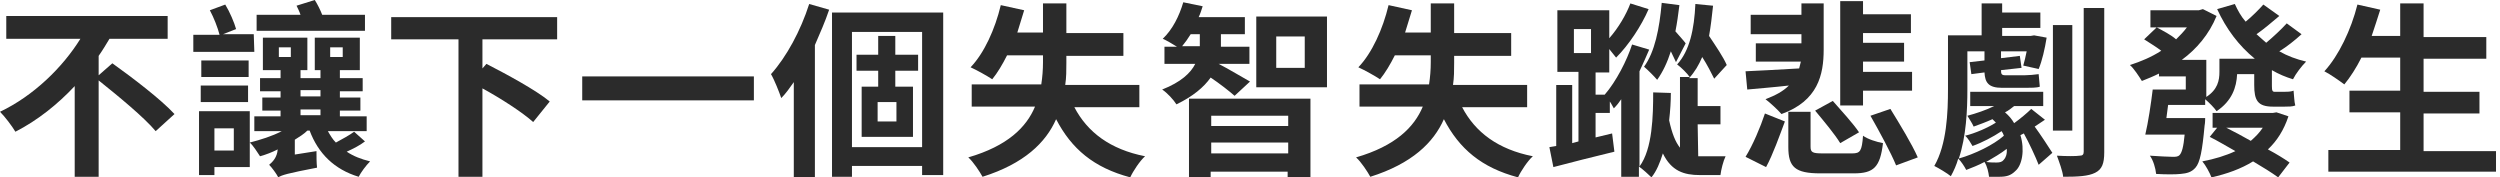
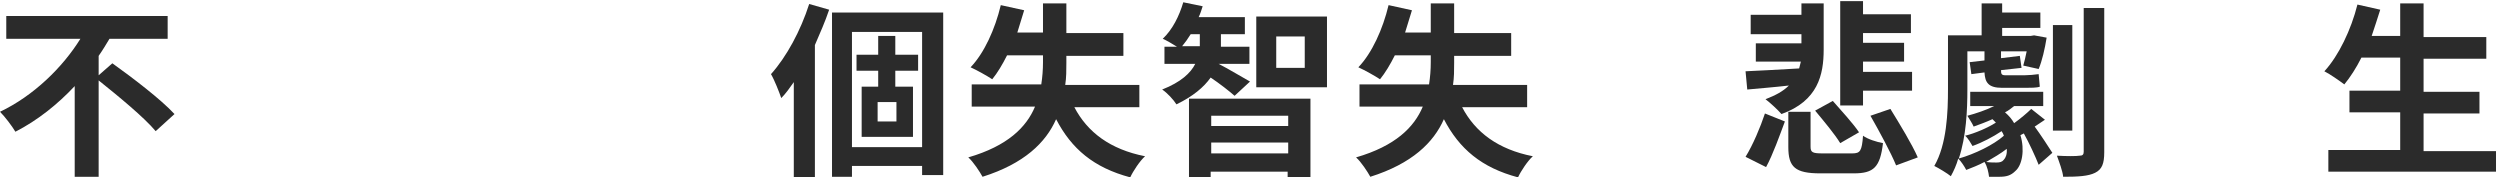
<svg xmlns="http://www.w3.org/2000/svg" version="1.1" id="圖層_1" x="0px" y="0px" viewBox="0 0 438.4 31.1" style="enable-background:new 0 0 438.4 31.1;" xml:space="preserve">
  <style type="text/css">
	.st0{enable-background:new    ;}
	.st1{fill:#2B2B2B;}
</style>
  <g id="组_706" transform="translate(-764 -363)">
    <g class="st0">
      <path class="st1" d="M783.7,374.1c3.5,2.5,8.5,6.3,10.9,8.9l-3.3,3c-2-2.4-6.5-6.1-10-8.9V394h-4.2v-15.9c-3,3.2-6.5,6-10.4,8    c-0.6-1-1.8-2.6-2.7-3.5c5.9-2.8,11-7.8,14.1-12.8h-13v-4h28.3v4h-10.2c-0.6,1-1.2,2-1.9,3v3.4L783.7,374.1z" />
-       <path class="st1" d="M808.6,372.1h-10.7v-3h4.6c-0.3-1.2-1-3-1.7-4.3l2.7-1c0.8,1.3,1.6,3.2,1.9,4.3l-2.3,0.9h5.4L808.6,372.1    L808.6,372.1z M807.8,392.3h-6.2v1.4h-2.7v-11.2h8.9V392.3z M807.6,376.5h-8.3v-2.9h8.3V376.5z M799.2,378h8.3v2.9h-8.3V378z     M801.6,385.5v3.9h3.4v-3.9H801.6z M828,387.8c-0.9,0.7-2.1,1.3-3.2,1.8c1.2,0.8,2.5,1.3,4.1,1.7c-0.7,0.7-1.6,1.9-2,2.7    c-4.3-1.3-7.1-4.1-8.6-8.1h-0.4c-0.6,0.6-1.4,1.1-2.2,1.6v2.6l3.8-0.6c0,0.9,0,2.1,0.1,2.9c-5.2,1-6.2,1.3-6.8,1.7    c-0.3-0.6-1.1-1.7-1.6-2.2c0.6-0.5,1.4-1.3,1.5-2.7c-1,0.5-2,0.9-3.1,1.2c-0.4-0.6-1.2-1.9-1.8-2.4c1.9-0.5,3.9-1.1,5.6-2h-4.8    v-2.6h4.6v-1H810v-2.3h3.2V379h-3.6v-2.3h3.6v-1.4h-3.1v-5.7h7.8v5.7h-1.2v1.4h3.5v-1.4h-1v-5.7h7.9v5.7h-3.5v1.4h4v2.3h-4v1.1    h3.6v2.3h-3.6v1h4.7v2.6h-6.8c0.4,0.7,0.8,1.4,1.4,2c1.1-0.6,2.4-1.3,3.2-1.9L828,387.8z M828,368.4h-19v-2.8h7.7    c-0.2-0.6-0.5-1.2-0.7-1.6l3.2-1c0.5,0.8,1,1.8,1.3,2.6h7.5V368.4z M812.9,373h2.1v-1.7h-2.1V373z M816.7,379.9h3.5v-1.1h-3.5    V379.9z M816.7,383.2h3.5v-1h-3.5V383.2z M821.9,373h2.2v-1.7h-2.2V373z" />
-       <path class="st1" d="M848.6,369.9v5.1l0.7-0.8c3.5,1.8,8.7,4.6,11.1,6.6l-2.9,3.6c-1.9-1.7-5.6-4.1-8.9-5.9V394h-4.2v-24.1h-11.8    V366h29.1v3.9L848.6,369.9L848.6,369.9z" />
-       <path class="st1" d="M896.2,376.4v4.2h-30.1v-4.2H896.2z" />
      <path class="st1" d="M909.4,364.7c-0.7,2.1-1.6,4.1-2.5,6.2v23.2h-3.7v-16.7c-0.7,1-1.4,2-2.2,2.8c-0.3-0.9-1.2-3.2-1.8-4.2    c2.7-3,5.2-7.6,6.7-12.3L909.4,364.7z M929.4,365.2v28.5h-3.7v-1.6h-12.3v1.9h-3.5v-28.8H929.4z M925.7,388.8v-20.2h-12.3v20.2    H925.7z M921,375.4v2.8h3.1v8.8h-9v-8.8h2.9v-2.8h-3.8v-2.8h3.8v-3.3h3v3.3h4v2.8H921z M921.2,380.9h-3.3v3.4h3.3V380.9z" />
      <path class="st1" d="M952.4,381.8c2.3,4.4,6.3,7.4,12.4,8.6c-0.9,0.8-2.1,2.6-2.6,3.7c-6.4-1.7-10.3-5-13-10.2    c-1.8,4.1-5.6,7.8-12.9,10.1c-0.5-0.9-1.6-2.6-2.5-3.4c6.9-2,10.2-5.3,11.7-8.9h-11.1v-3.9h12.2c0.2-1.3,0.3-2.6,0.3-3.9v-1.2    h-6.3c-0.8,1.6-1.7,3.1-2.6,4.2c-0.9-0.6-2.7-1.6-3.8-2.1c2.4-2.5,4.3-6.7,5.3-10.9l4.1,0.9c-0.4,1.3-0.8,2.6-1.2,3.9h4.5v-5.1    h4.1v5.2h10v4h-10v1.2c0,1.3,0,2.6-0.2,3.9h13v3.9H952.4z" />
      <path class="st1" d="M980.5,379.8c-0.9-0.8-2.7-2.2-4.2-3.2c-1.2,1.7-3.1,3.3-6,4.7c-0.5-0.8-1.6-2-2.5-2.6c3.3-1.3,5-2.9,5.8-4.5    h-5.4v-3h2.2c-0.8-0.5-1.8-1.1-2.5-1.4c1.7-1.6,2.9-4,3.6-6.4l3.4,0.7c-0.2,0.6-0.4,1.3-0.7,1.9h8.1v3h-4.2v1.5c0,0.2,0,0.4,0,0.7    h5v3h-5.4c1.4,0.7,4.6,2.6,5.5,3.1L980.5,379.8z M974.4,371.1c0-0.3,0-0.5,0-0.7V369h-1.6c-0.5,0.8-1,1.5-1.5,2.1H974.4z     M972.5,380.3h21.3v13.8h-4v-1h-13.5v1.1h-3.8V380.3z M976.4,383.3v1.8h13.5v-1.8H976.4z M989.9,389.9V388h-13.5v1.9H989.9z     M996.7,365.9v12.4h-12.4v-12.4H996.7z M992.8,369.4h-5v5.5h5V369.4z" />
      <path class="st1" d="M1020.4,381.8c2.3,4.4,6.3,7.4,12.4,8.6c-0.9,0.8-2.1,2.6-2.6,3.7c-6.4-1.7-10.3-5-13-10.2    c-1.8,4.1-5.6,7.8-12.9,10.1c-0.5-0.9-1.6-2.6-2.5-3.4c6.9-2,10.2-5.3,11.7-8.9h-11.1v-3.9h12.2c0.2-1.3,0.3-2.6,0.3-3.9v-1.2    h-6.3c-0.8,1.6-1.7,3.1-2.6,4.2c-0.9-0.6-2.7-1.6-3.8-2.1c2.4-2.5,4.3-6.7,5.3-10.9l4.1,0.9c-0.4,1.3-0.8,2.6-1.2,3.9h4.5v-5.1    h4.1v5.2h10v4h-10v1.2c0,1.3,0,2.6-0.2,3.9h13v3.9H1020.4z" />
-       <path class="st1" d="M1061.8,390.4c0.2,0,0.4,0,0.6,0c0.7,0,3.3,0,4.2,0c-0.4,0.8-0.8,2.4-0.9,3.3h-3.6c-2.8,0-5-0.7-6.5-3.8    c-0.5,1.6-1.1,3.1-2,4.2c-0.5-0.5-1.5-1.4-2.2-1.9v1.8h-3.1v-13.6c-0.4,0.6-0.8,1.1-1.3,1.6c-0.2-0.3-0.4-0.8-0.7-1.2v2h-2.5v4.3    l2.9-0.7l0.4,3.2c-3.7,0.9-7.7,1.9-10.7,2.7l-0.7-3.5l1.2-0.2v-10.7h2.8v10.2l1.1-0.3v-12.2h-3.7v-10.8h9.1v4.9    c1.6-1.8,3-4.2,3.7-6.1l3.2,1c-1.3,3-3.5,6.3-5.7,8.5c-0.3-0.4-0.8-1-1.2-1.5v4.1h-2.4v3.9h1.6c2-2.3,3.9-6,4.8-8.8l3,0.9    c-0.5,1.2-1.1,2.5-1.7,3.8v16.7c2.3-3.1,2.4-9,2.4-13l3.1,0.1c0,1.4-0.1,3.1-0.3,4.8c0.5,2.3,1.1,3.8,1.9,4.8v-12.4h1.7    c-0.4-0.6-1.5-1.7-2.2-2.2c2.2-2.4,3-6.2,3.2-10.6l3.1,0.3c-0.2,1.9-0.4,3.6-0.7,5.3c1.2,1.8,2.5,3.7,3.1,5.1l-2.2,2.4    c-0.5-1-1.2-2.4-2.1-3.8c-0.6,1.4-1.3,2.6-2.3,3.7h1.5v4.9h4v3.2h-4L1061.8,390.4L1061.8,390.4z M1040,372.3h3v-4.2h-3V372.3z     M1057.9,373.9c-0.2-0.5-0.6-1.2-0.9-1.9c-0.6,1.9-1.4,3.6-2.4,5c-0.5-0.6-1.6-1.7-2.3-2.3c1.9-2.6,2.7-6.7,3.1-11.2l3.1,0.4    c-0.2,1.6-0.4,3.1-0.7,4.6c0.7,0.8,1.6,1.8,1.8,2.1L1057.9,373.9z" />
      <path class="st1" d="M1070.1,375.5c2.4-0.1,5.9-0.3,9.4-0.5c0.1-0.4,0.2-0.8,0.3-1.2h-7.9v-3.2h8V369h-8.9v-3.4h8.9v-2h3.9v8.1    c0,4.4-1,9-7.4,11.3c-0.6-0.7-2-2-2.8-2.6c1.8-0.7,3.1-1.4,4.1-2.4c-2.6,0.3-5.2,0.5-7.3,0.7L1070.1,375.5z M1070.1,390.5    c1.3-2.1,2.6-5.2,3.4-7.6l3.5,1.4c-0.9,2.4-2.1,5.8-3.3,8L1070.1,390.5z M1088.8,389.9c1.4,0,1.7-0.4,1.9-3.1    c0.8,0.6,2.4,1.1,3.5,1.3c-0.5,4.2-1.6,5.3-5.1,5.3h-5.9c-4.4,0-5.6-1.1-5.6-4.6v-6.2h3.9v6.1c0,1,0.3,1.2,2.1,1.2L1088.8,389.9    L1088.8,389.9z M1086.7,388.1c-0.9-1.5-2.9-3.9-4.4-5.7l3.1-1.7c1.5,1.7,3.6,4,4.6,5.5L1086.7,388.1z M1090.7,381.5h-4v-18.3h4    v2.3h8.4v3.3h-8.4v1.7h7.2v3.3h-7.2v1.8h8.6v3.3h-8.6V381.5z M1095.5,382.1c1.6,2.6,3.8,6.2,4.8,8.5l-3.8,1.4    c-0.9-2.2-2.9-5.9-4.5-8.7L1095.5,382.1z" />
      <path class="st1" d="M1122.6,384c-0.6,0.4-1.2,0.8-1.8,1.2c0.9,1.2,2.6,3.8,3.1,4.6l-2.4,2.1c-0.5-1.3-1.7-3.9-2.6-5.5l-0.6,0.3    c0.8,2.6,0.3,5.3-0.9,6.3c-0.8,0.8-1.6,1-2.8,1c-0.6,0-1.2,0-1.8,0c-0.1-0.8-0.3-1.8-0.8-2.6c-1.1,0.6-2.2,1-3.2,1.4    c-0.3-0.6-0.9-1.5-1.4-2c-0.3,1.1-0.8,2.2-1.3,3.1c-0.6-0.5-2.1-1.4-2.9-1.8c2.2-3.8,2.4-9.4,2.4-13.5v-9.4h5.9v-5.6h3.6v1.6h6.7    v2.7h-6.7v1.4h5l0.6-0.1l2.2,0.4c-0.3,1.9-0.8,4.1-1.4,5.5l-2.7-0.6c0.2-0.7,0.4-1.5,0.6-2.5h-4.5v1.2l3.3-0.4l0.3,2.1l-3.6,0.4    c0,0.7,0.1,0.9,0.8,0.9h3.3c0.6,0,1.9-0.1,2.5-0.2c0.1,0.8,0.1,1.4,0.2,2.2c-0.5,0.2-1.6,0.2-2.5,0.2h-4.1c-2.4,0-3-0.9-3.1-2.7    l-2.3,0.3l-0.3-2.1l2.6-0.3V372h-3v6.7c0,3.6-0.2,8.2-1.5,12.1c2.8-0.8,6.1-2.4,7.9-4c-0.1-0.3-0.2-0.5-0.4-0.8    c-1.5,1-3.4,2-5.1,2.6c-0.3-0.5-0.8-1.4-1.3-1.8c1.7-0.4,4-1.4,5.4-2.3c-0.2-0.2-0.4-0.4-0.6-0.6c-1.1,0.5-2.2,0.9-3.3,1.3    c-0.2-0.5-0.8-1.4-1.1-1.9c1.5-0.4,3.3-1,4.7-1.7h-4.2v-2.5h12.8v2.5h-5.1c-0.5,0.4-1,0.8-1.6,1.1c0.7,0.6,1.2,1.2,1.6,1.9    c1.1-0.8,2.3-1.8,3-2.5L1122.6,384z M1115.9,389.1c-1,0.8-2.4,1.6-3.6,2.3c0.7,0.1,1.3,0.1,1.8,0.1c0.6,0,1-0.1,1.3-0.5    C1115.7,390.7,1116,390,1115.9,389.1z M1127.4,385.9h-3.4v-18.5h3.4V385.9z M1133,364.5v25.2c0,2-0.4,3-1.6,3.6s-3,0.7-5.6,0.7    c-0.1-1-0.7-2.6-1.1-3.7c1.7,0.1,3.4,0.1,4,0c0.5,0,0.7-0.2,0.7-0.7v-25.2h3.6V364.5z" />
-       <path class="st1" d="M1167.6,369c-1.2,1.1-2.6,2.2-3.9,3c1.4,0.8,3,1.4,4.7,1.8c-0.8,0.8-1.8,2.1-2.3,3.1    c-1.3-0.4-2.5-0.9-3.7-1.6v2.8c0,0.8,0.1,1,0.5,1h1.6c0.5,0,1.2,0,1.7-0.2c0.1,0.8,0.1,1.9,0.3,2.6c-0.5,0.2-1.2,0.2-1.9,0.2h-2    c-2.7,0-3.3-1.1-3.3-3.8V376h-3c-0.1,2.3-0.9,4.7-3.6,6.5c-0.4-0.6-1.3-1.5-2-2.1v1h-6.5c-0.1,0.8-0.2,1.5-0.3,2.3h6.8    c0,0,0,0.9-0.1,1.3c-0.4,4.4-0.8,6.5-1.6,7.4c-0.7,0.8-1.5,1-2.6,1.1c-0.9,0.1-2.6,0.1-4.3,0c-0.1-1-0.5-2.4-1.1-3.2    c1.6,0.1,3.2,0.2,4,0.2c0.5,0,0.9,0,1.2-0.3c0.4-0.4,0.7-1.4,0.9-3.6h-6.9c0.5-2.1,1-5.4,1.3-7.9h5.8v-2.3h-4.7v-0.5    c-1,0.5-2,0.9-3,1.3c-0.5-0.8-1.4-2.2-2.1-2.8c1.9-0.6,3.8-1.4,5.5-2.5c-0.9-0.7-2.1-1.4-3-2l2.2-2.1c1.1,0.6,2.5,1.3,3.4,2.1    c0.7-0.7,1.3-1.3,1.9-2.1h-6.4v-3h8.5l0.7-0.2l2.4,1.2c-1.3,3.2-3.5,5.8-6.1,7.7h4.3v6.5c2-1.3,2.3-2.9,2.3-4.4v-2.3h6.2    c-2.8-2.3-5-5.2-6.6-8.7l3.1-0.9c0.5,1.1,1.1,2.2,1.9,3.1c1.1-0.9,2.3-2.1,3.1-3l2.8,2c-1.3,1.1-2.7,2.3-4,3.2    c0.6,0.5,1.1,1,1.7,1.5c1.2-1,2.7-2.4,3.6-3.4L1167.6,369z M1165.3,383.4c-0.8,2.4-2,4.3-3.6,5.8c1.5,0.8,2.8,1.6,3.8,2.3l-2,2.6    c-1.1-0.8-2.7-1.8-4.4-2.8c-2.1,1.3-4.6,2.2-7.3,2.8c-0.3-0.8-1-2.1-1.6-2.8c2.1-0.4,4.1-1,5.8-1.8c-1.6-0.9-3.1-1.8-4.5-2.5    l1.3-1.6h-0.8v-2.6h10.6l0.6-0.1L1165.3,383.4z M1154.4,385.4c1.4,0.7,2.9,1.5,4.3,2.3c0.8-0.7,1.5-1.4,2.1-2.3H1154.4z" />
      <path class="st1" d="M1201.7,389.3v3.8h-29.4v-3.8h12.6v-6.6h-8.9v-3.8h8.9v-5.8h-6.8c-0.9,1.8-2,3.5-3,4.7    c-0.8-0.6-2.5-1.8-3.5-2.3c2.5-2.7,4.7-7.3,5.8-11.7l4,0.9c-0.5,1.6-1,3.1-1.5,4.6h5v-5.7h4.1v5.9h11v3.8h-11v5.8h9.8v3.8h-9.8    v6.6h12.7V389.3z" />
    </g>
  </g>
</svg>